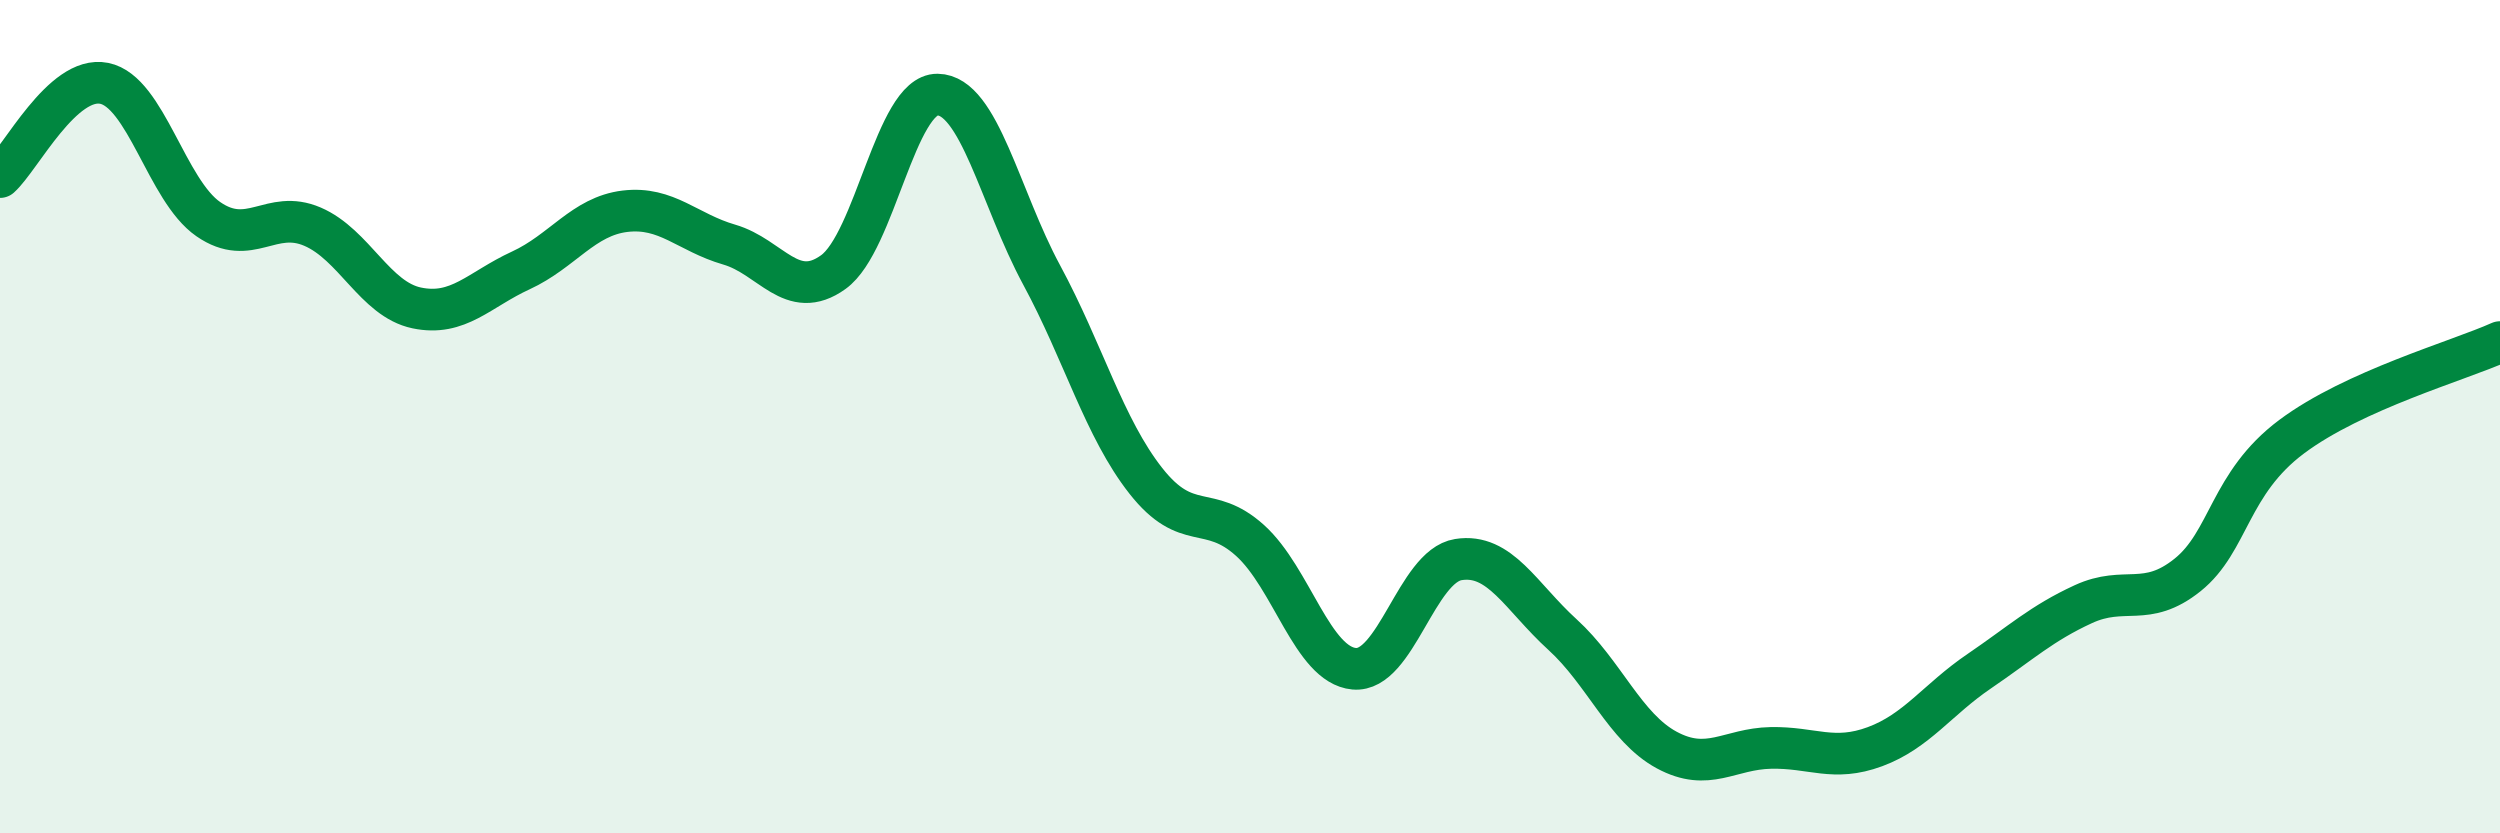
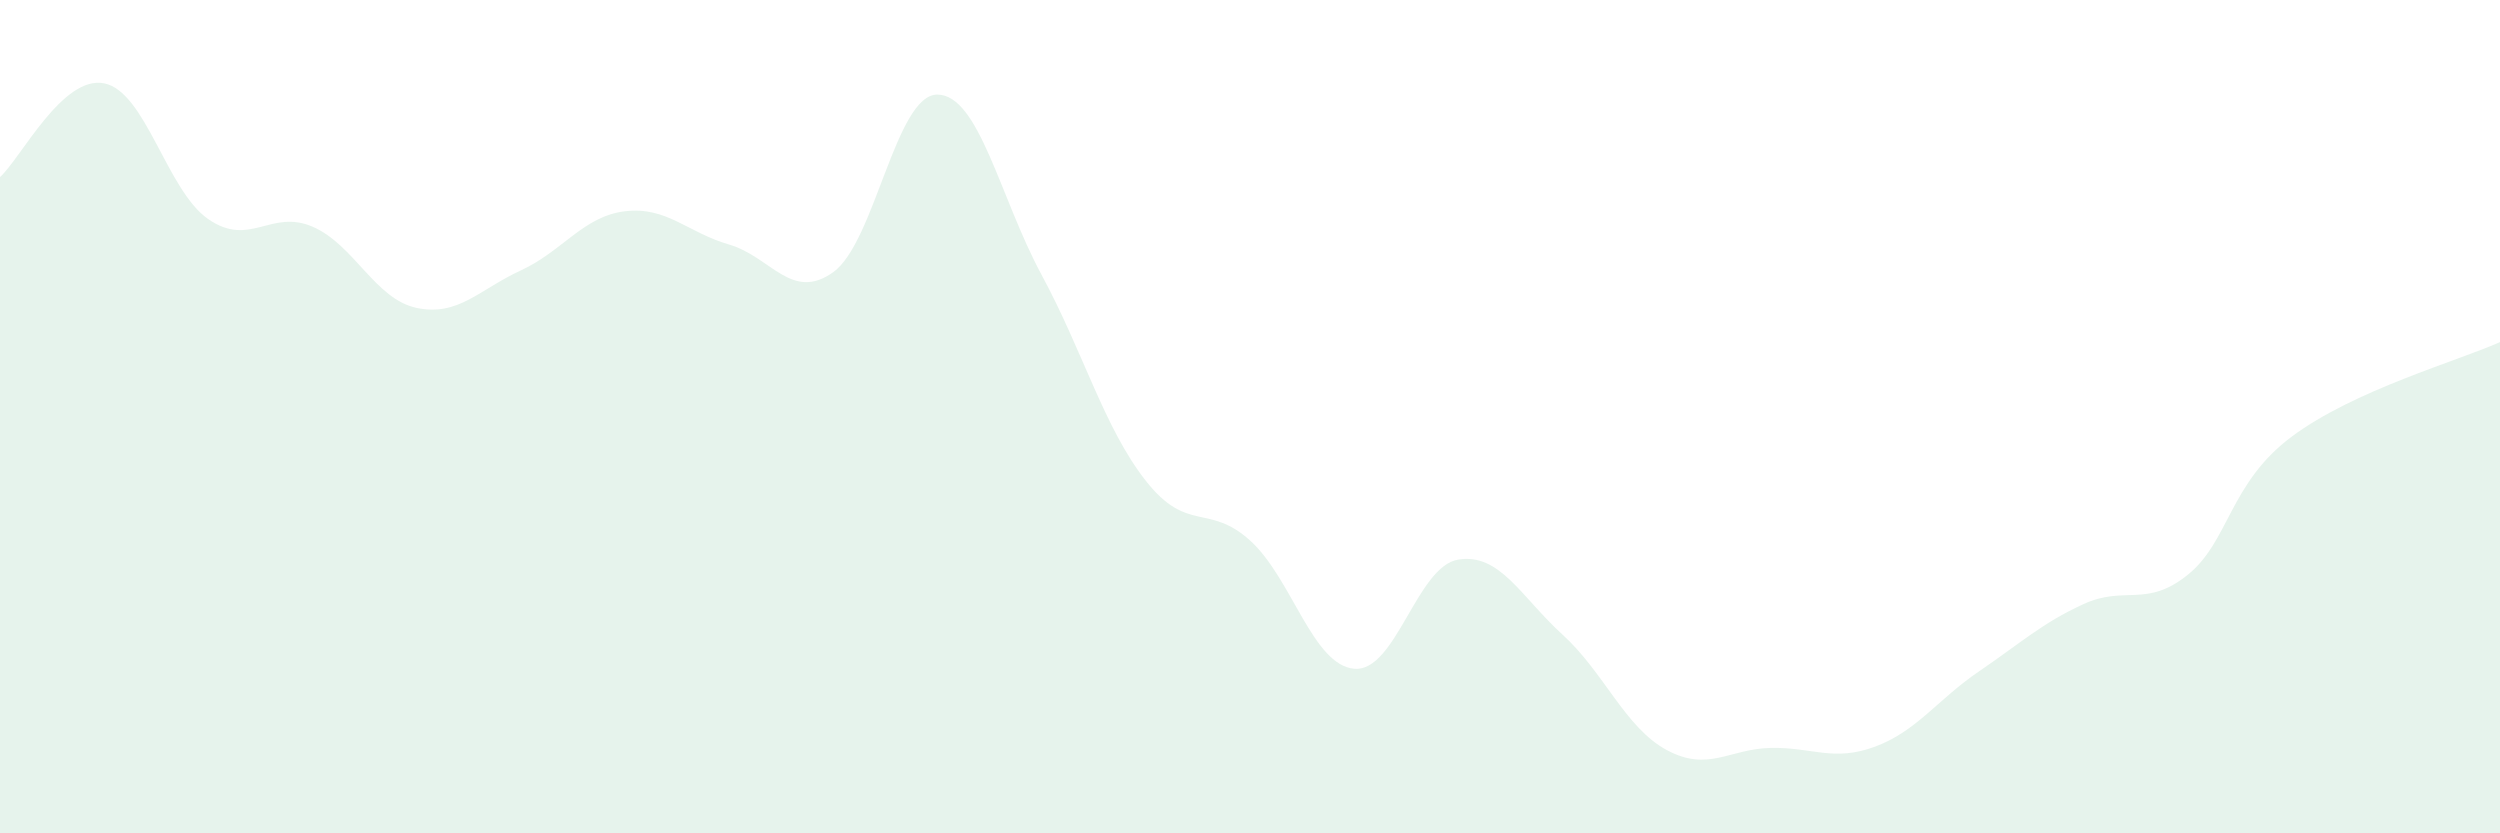
<svg xmlns="http://www.w3.org/2000/svg" width="60" height="20" viewBox="0 0 60 20">
  <path d="M 0,4.25 C 0.5,3.8 1.5,1.8 2.5,2 C 3.5,2.2 4,4.57 5,5.26 C 6,5.95 6.5,5.01 7.5,5.44 C 8.5,5.87 9,7.18 10,7.39 C 11,7.6 11.5,6.95 12.5,6.49 C 13.5,6.03 14,5.19 15,5.07 C 16,4.95 16.5,5.58 17.5,5.87 C 18.5,6.16 19,7.25 20,6.53 C 21,5.81 21.5,2.26 22.5,2.27 C 23.5,2.28 24,4.75 25,6.6 C 26,8.45 26.5,10.27 27.5,11.54 C 28.5,12.81 29,12.07 30,12.97 C 31,13.87 31.5,15.96 32.5,16.05 C 33.5,16.14 34,13.59 35,13.43 C 36,13.27 36.5,14.32 37.5,15.23 C 38.5,16.14 39,17.46 40,18 C 41,18.54 41.5,17.97 42.5,17.95 C 43.5,17.93 44,18.29 45,17.92 C 46,17.55 46.5,16.79 47.5,16.11 C 48.5,15.43 49,14.96 50,14.5 C 51,14.04 51.5,14.6 52.5,13.8 C 53.5,13 53.5,11.6 55,10.48 C 56.5,9.36 59,8.66 60,8.21L60 20L0 20Z" fill="#008740" opacity="0.1" stroke-linecap="round" stroke-linejoin="round" />
-   <path d="M 0,4.25 C 0.5,3.8 1.5,1.8 2.5,2 C 3.5,2.2 4,4.57 5,5.26 C 6,5.95 6.5,5.01 7.5,5.44 C 8.5,5.87 9,7.18 10,7.39 C 11,7.6 11.5,6.95 12.5,6.49 C 13.5,6.03 14,5.19 15,5.07 C 16,4.95 16.5,5.58 17.5,5.87 C 18.5,6.16 19,7.25 20,6.53 C 21,5.81 21.5,2.26 22.5,2.27 C 23.5,2.28 24,4.75 25,6.6 C 26,8.45 26.5,10.27 27.5,11.54 C 28.5,12.81 29,12.07 30,12.97 C 31,13.87 31.5,15.96 32.5,16.05 C 33.5,16.14 34,13.59 35,13.43 C 36,13.27 36.5,14.32 37.5,15.23 C 38.5,16.14 39,17.46 40,18 C 41,18.54 41.5,17.97 42.5,17.95 C 43.5,17.93 44,18.29 45,17.92 C 46,17.55 46.5,16.79 47.5,16.11 C 48.5,15.43 49,14.96 50,14.5 C 51,14.04 51.5,14.6 52.5,13.8 C 53.5,13 53.5,11.6 55,10.48 C 56.5,9.36 59,8.66 60,8.21" stroke="#008740" stroke-width="1" fill="none" stroke-linecap="round" stroke-linejoin="round" />
</svg>